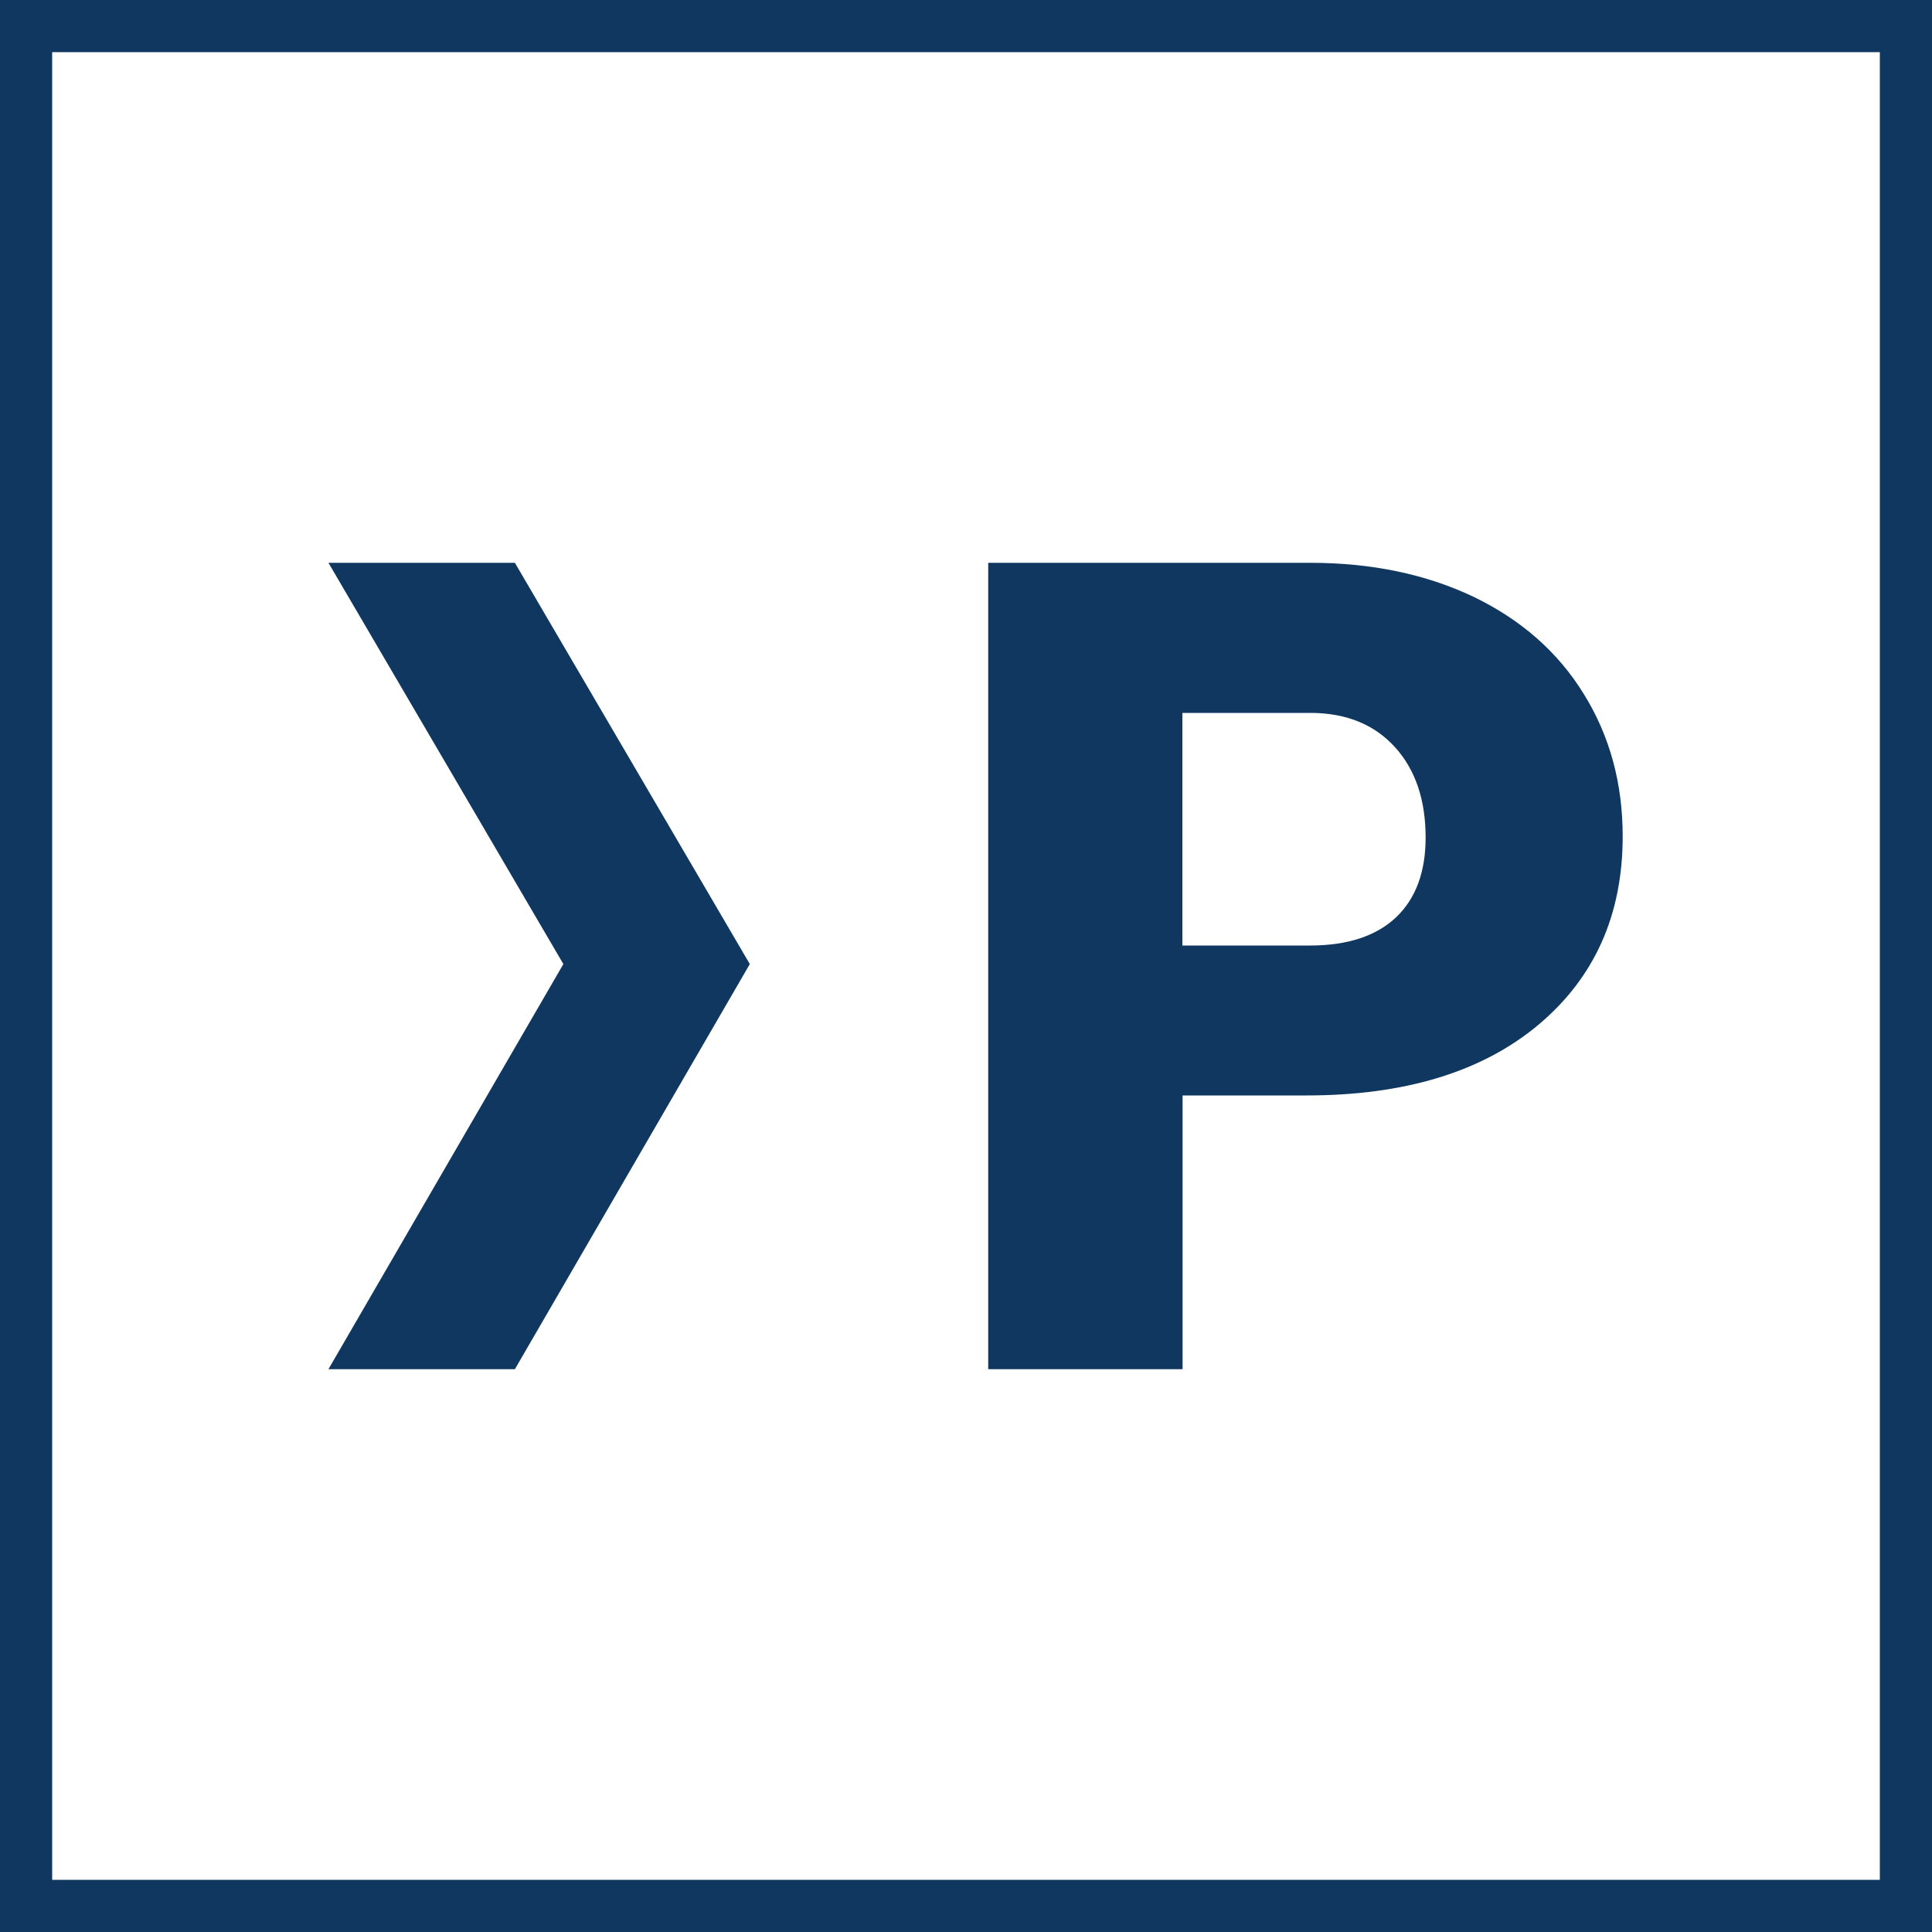
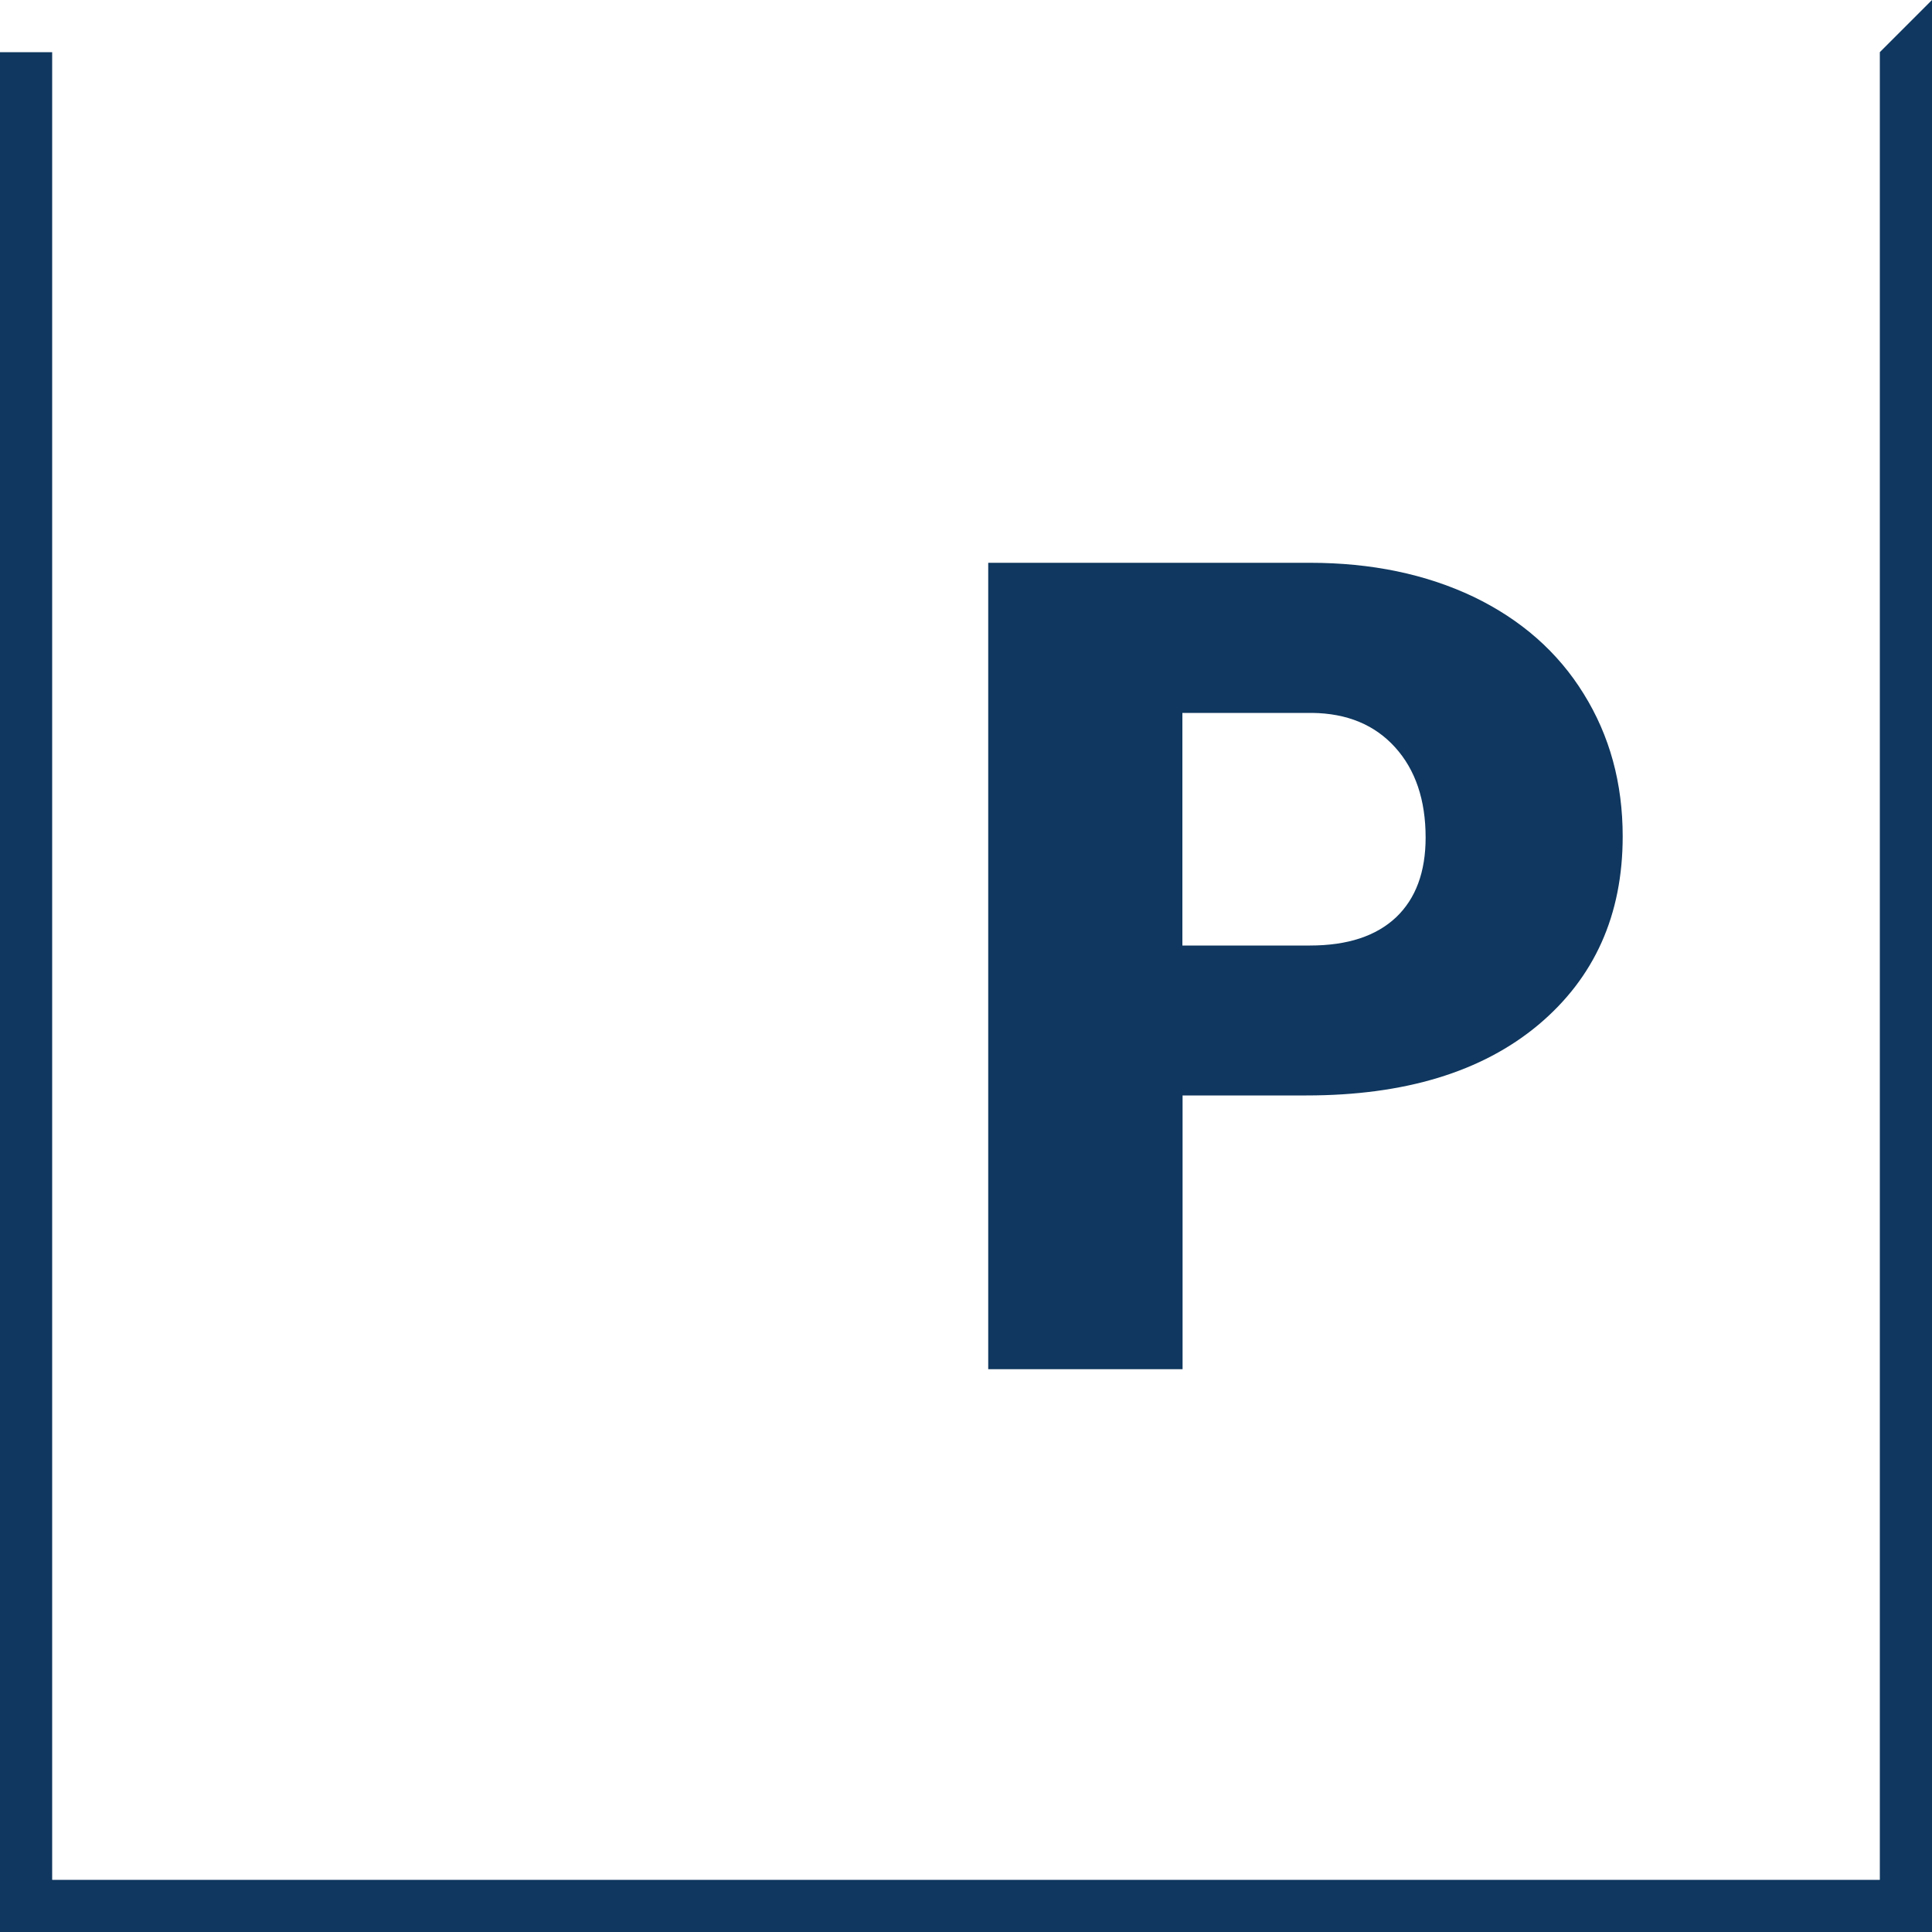
<svg xmlns="http://www.w3.org/2000/svg" id="Ebene_1" viewBox="0 0 100 100">
  <defs>
    <style>.cls-1{fill:#0f375f;}</style>
  </defs>
-   <path class="cls-1" d="M97.3,2.7V97.3H2.7V2.7H97.3m2.7-2.7H0V100H100V0h0Z" />
+   <path class="cls-1" d="M97.3,2.7V97.3H2.7V2.7H97.3H0V100H100V0h0Z" />
  <g>
    <path class="cls-1" d="M61.21,56.71v14.16h-10.06V29.13h16.65c3.19,0,6.01,.59,8.47,1.76,2.45,1.18,4.36,2.85,5.7,5.02,1.35,2.17,2.02,4.63,2.02,7.38,0,4.07-1.46,7.32-4.37,9.76-2.91,2.43-6.91,3.65-12,3.65h-6.42Zm0-7.77h6.59c1.95,0,3.43-.49,4.46-1.46,1.02-.97,1.53-2.35,1.53-4.13,0-1.95-.53-3.51-1.58-4.67s-2.48-1.76-4.3-1.78h-6.71v12.04Z" />
-     <polygon class="cls-1" points="17 29.13 29.16 49.9 17 70.87 26.65 70.87 38.81 49.9 26.65 29.13 17 29.13" />
  </g>
</svg>